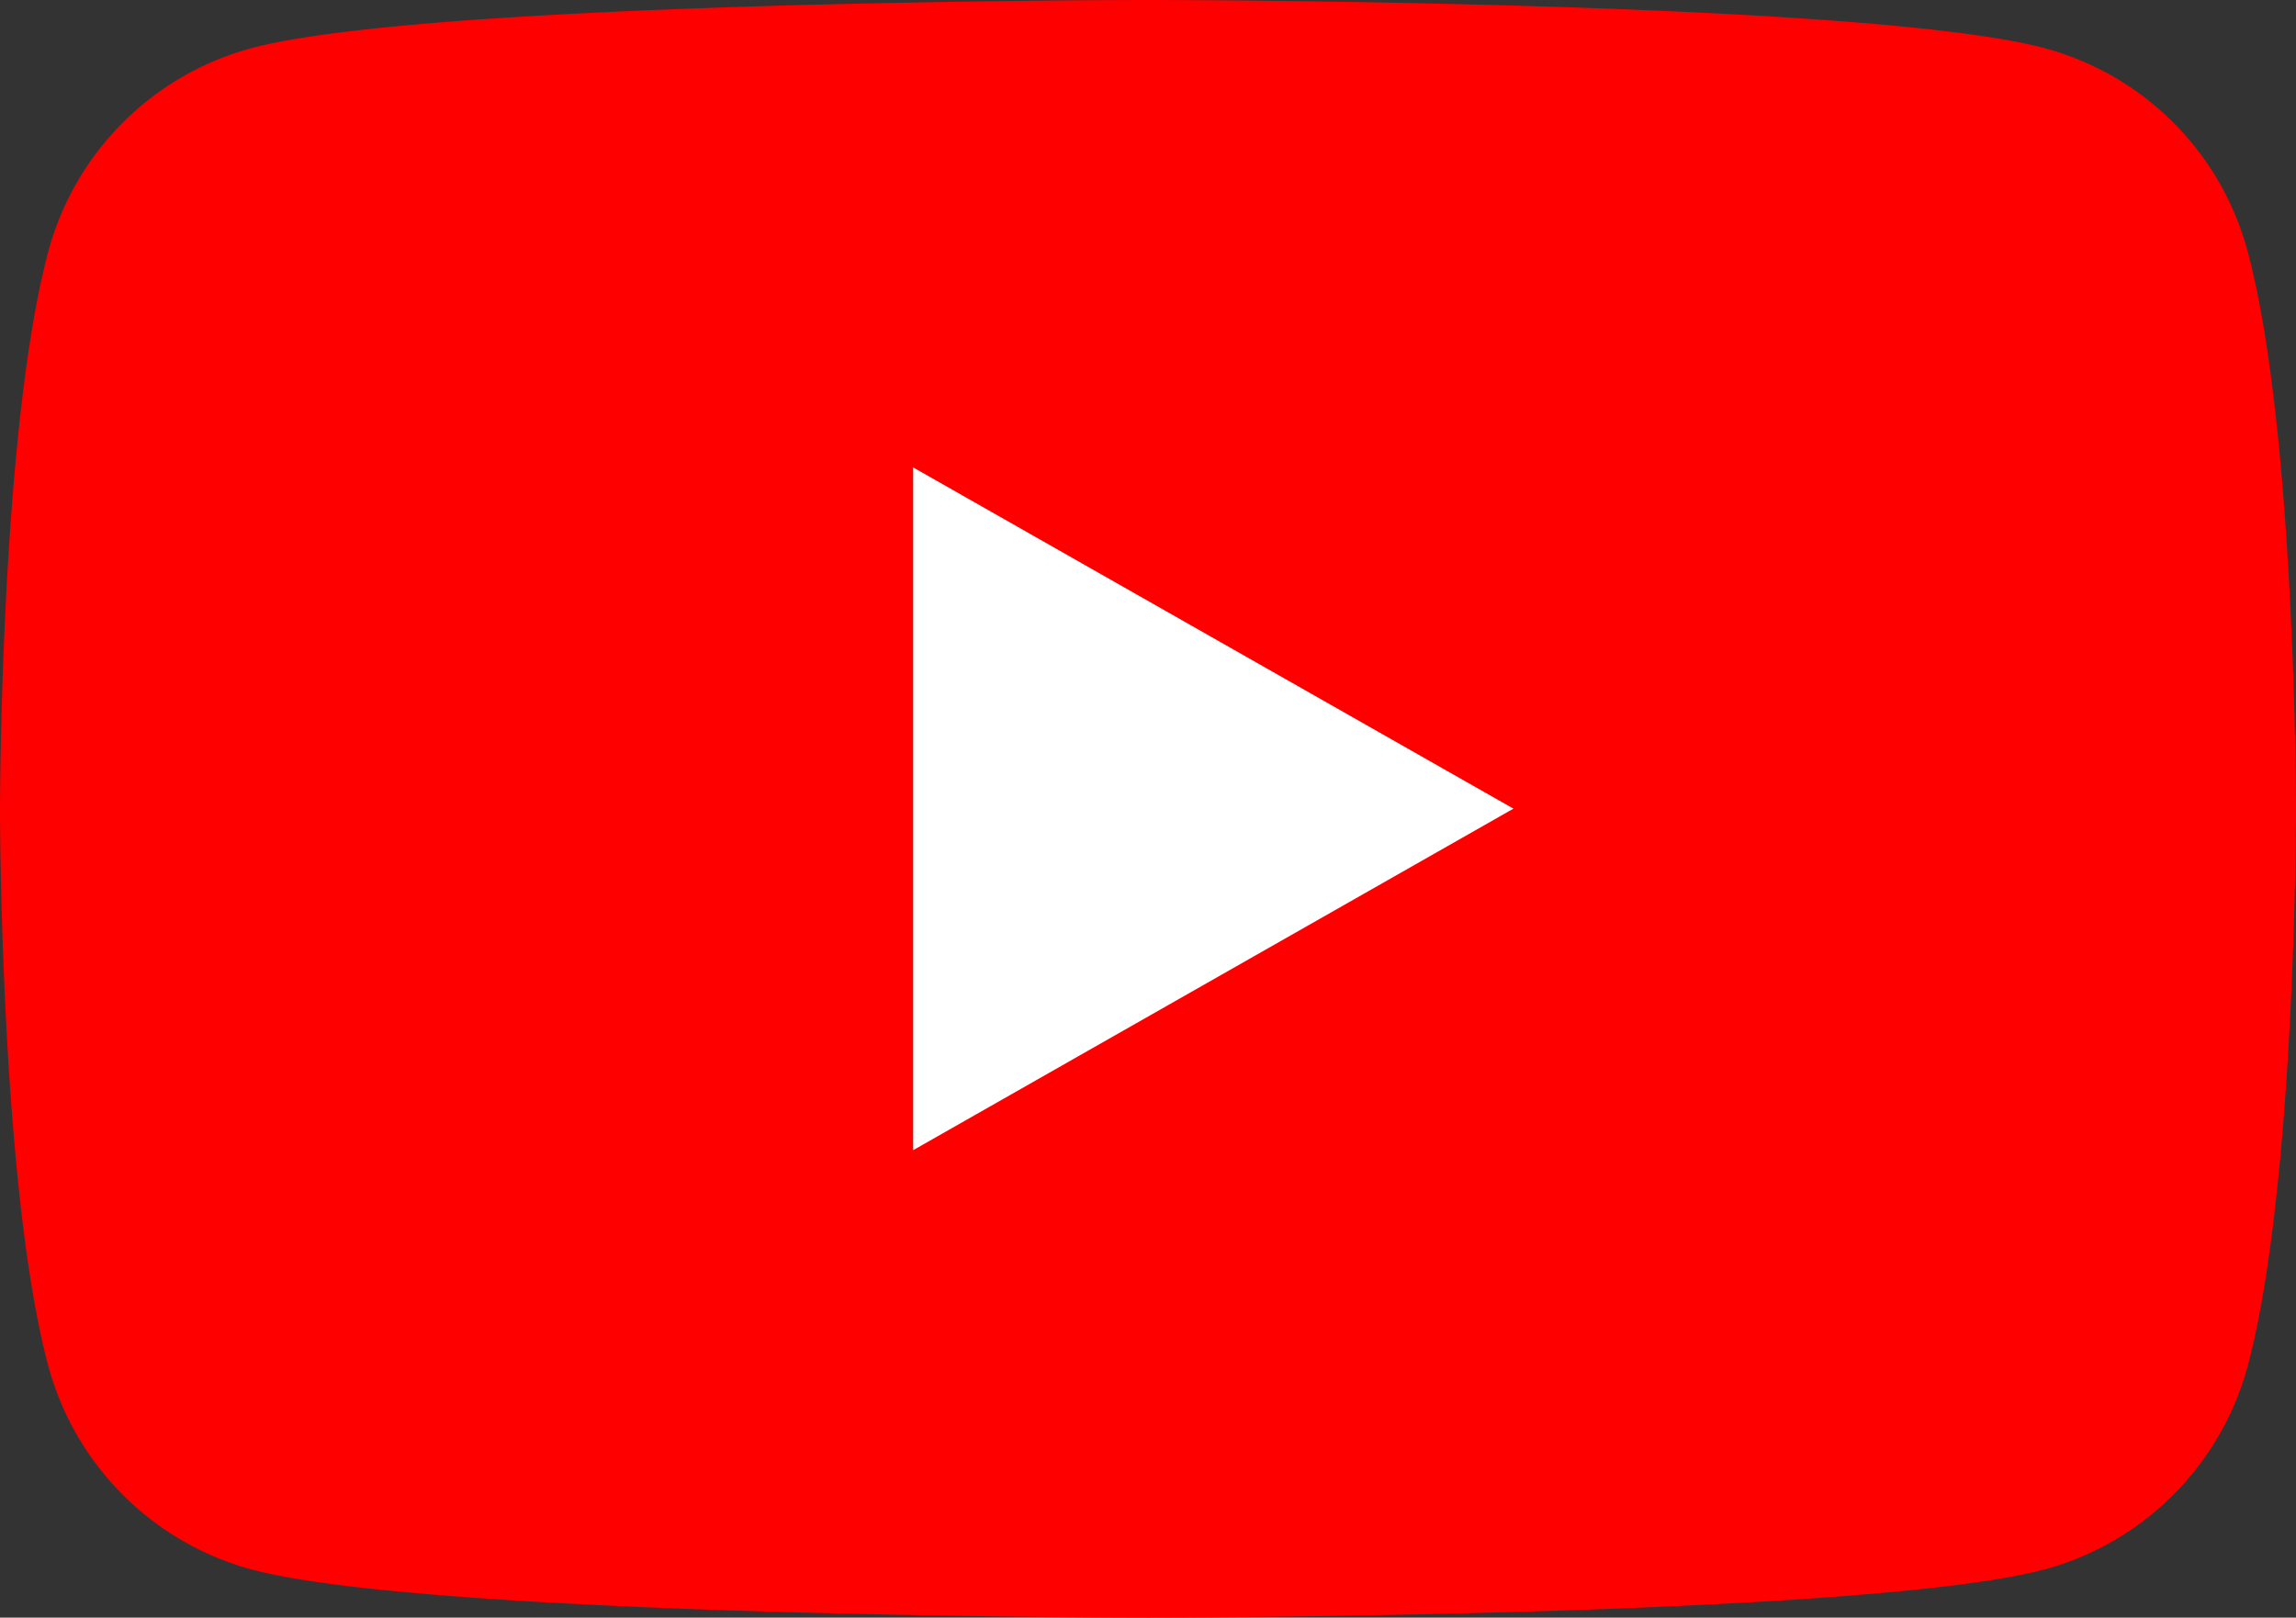
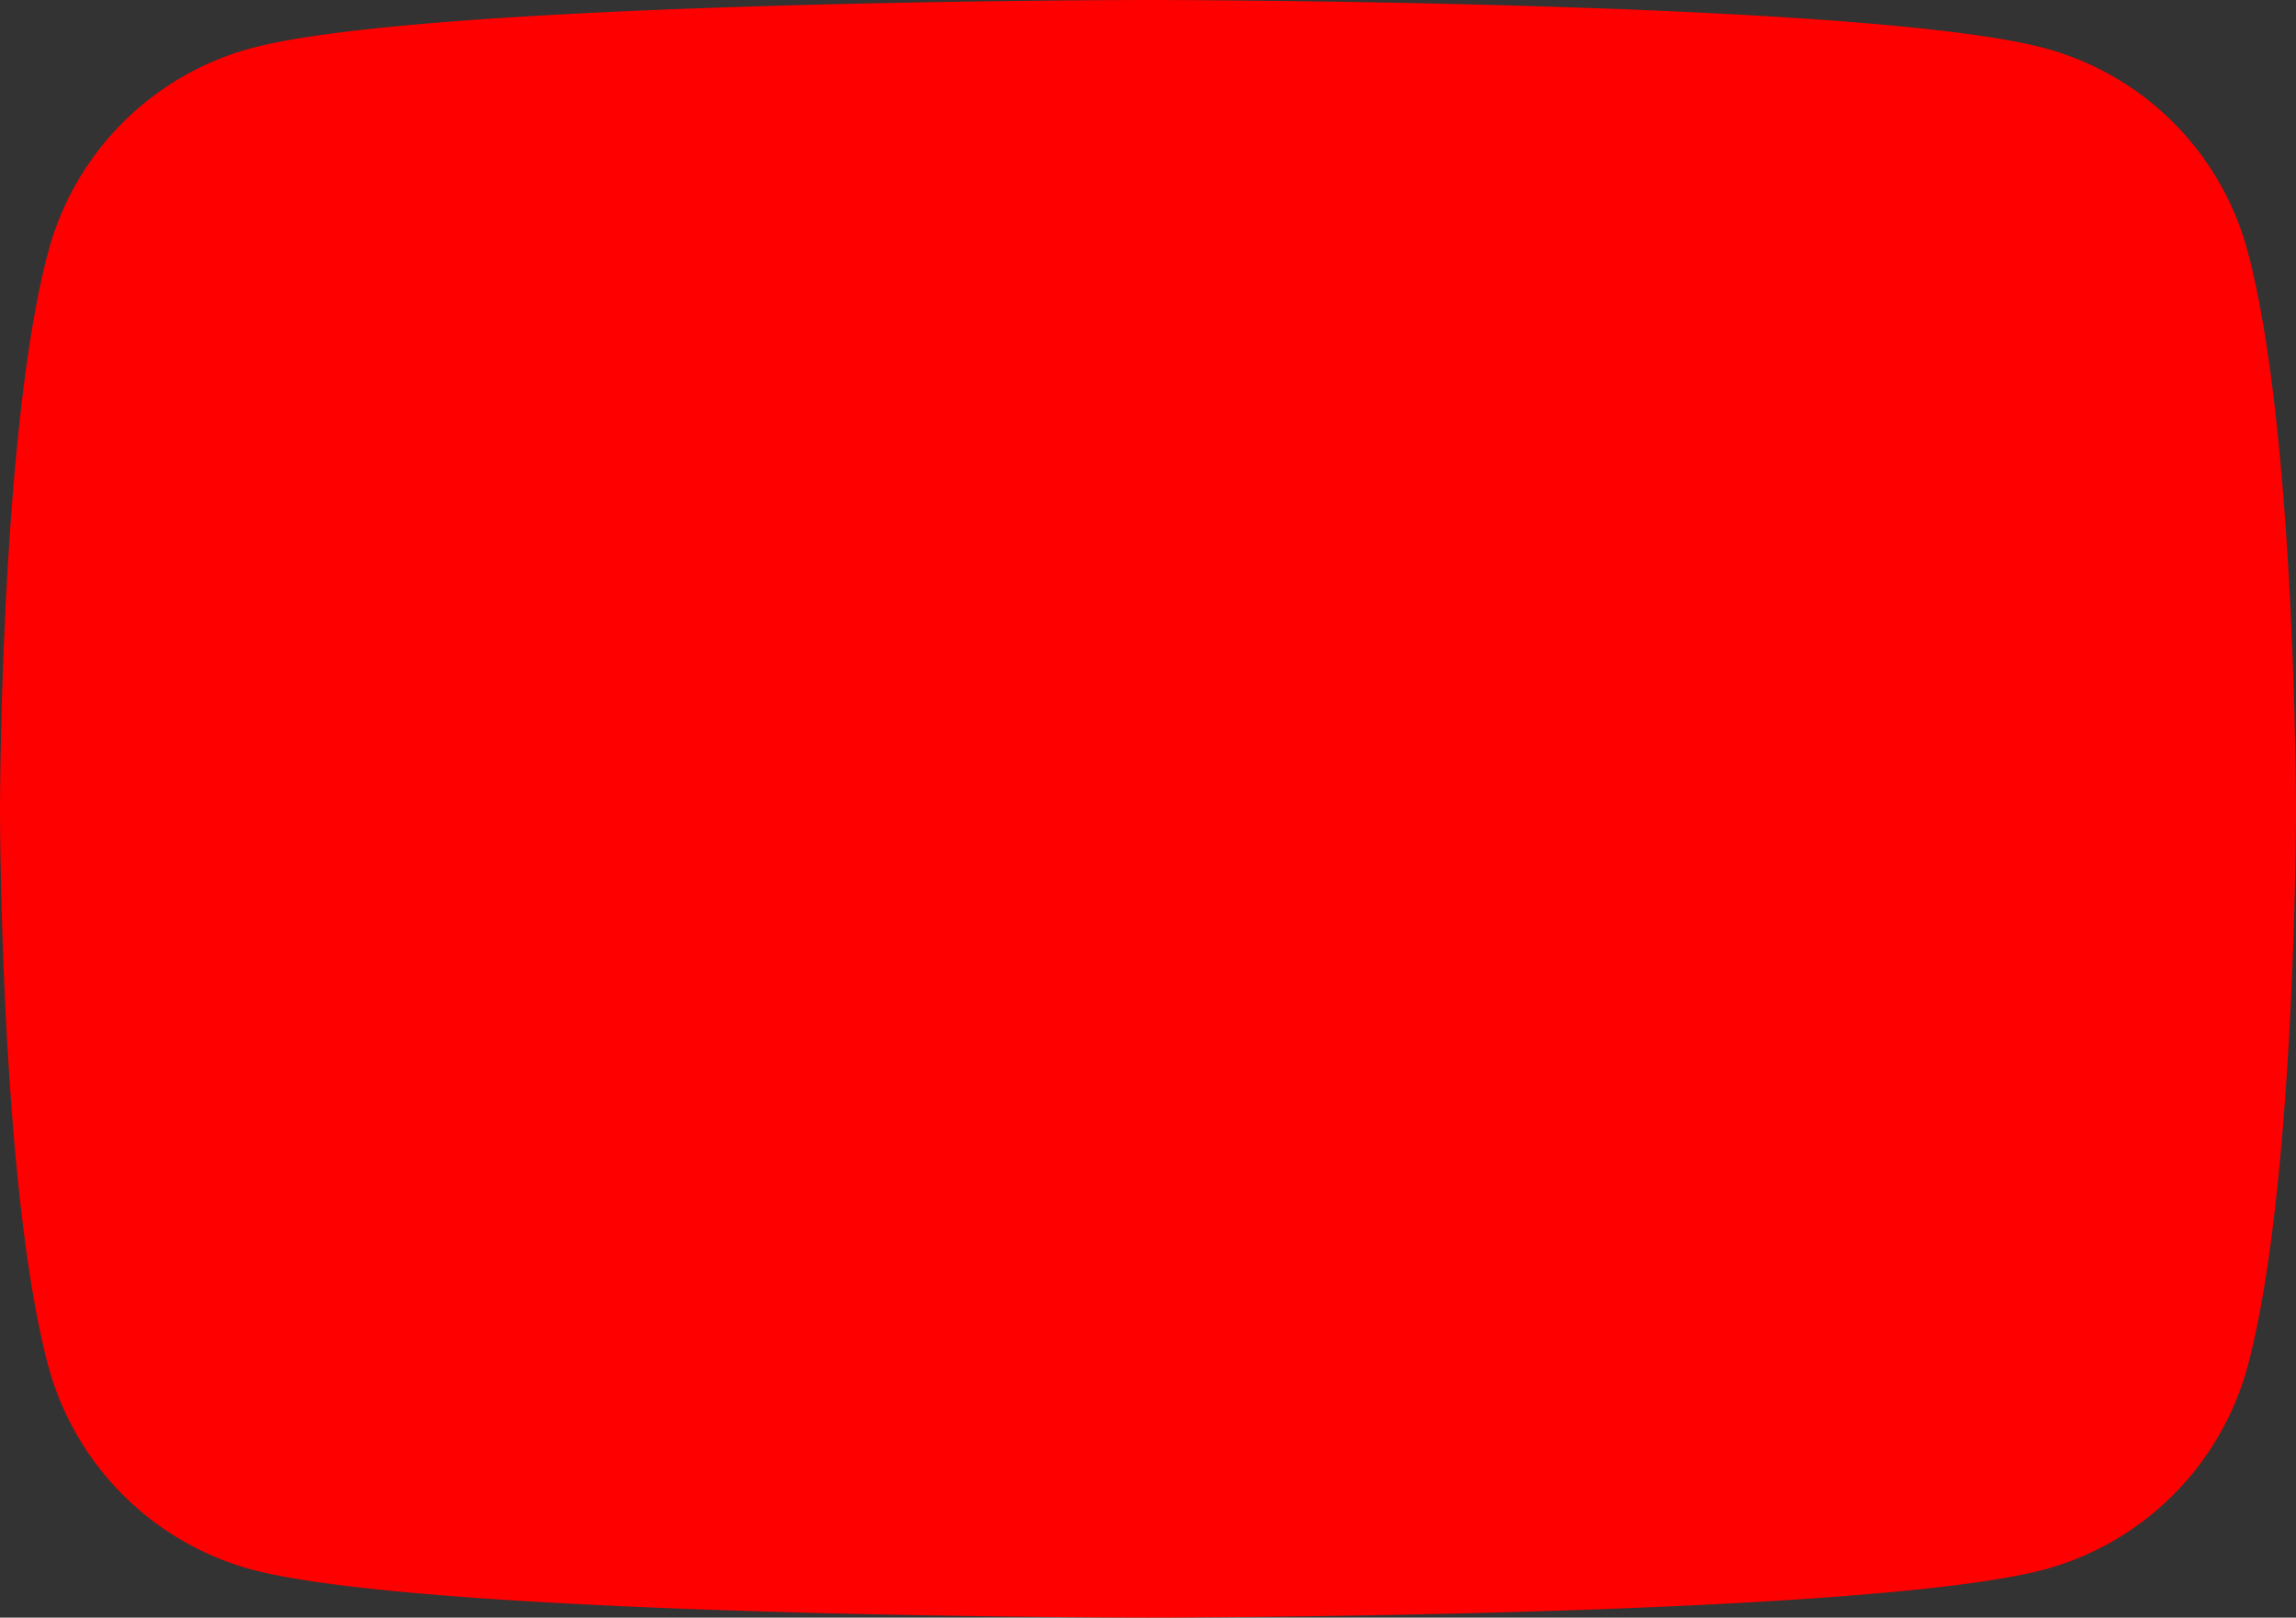
<svg xmlns="http://www.w3.org/2000/svg" width="73.67" height="51.91">
  <rect width="100%" height="100%" fill="#333333" stroke="none" />
  <g data-name="レイヤー 2">
    <g data-name="レイヤー 1">
      <path d="M72.13 8.11a9.22 9.22 0 00-6.51-6.56C59.88 0 36.84 0 36.84 0S13.8 0 8.05 1.55a9.24 9.24 0 00-6.51 6.56C0 13.89 0 26 0 26s0 12 1.54 17.8a9.28 9.28 0 006.51 6.56c5.75 1.55 28.79 1.55 28.79 1.55s23 0 28.78-1.55a9.26 9.26 0 006.51-6.56C73.67 38 73.67 26 73.67 26s0-12.11-1.54-17.89z" fill="red" />
-       <path fill="#fff" d="M29.3 36.91l19.26-10.96L29.3 15v21.91z" />
    </g>
  </g>
</svg>